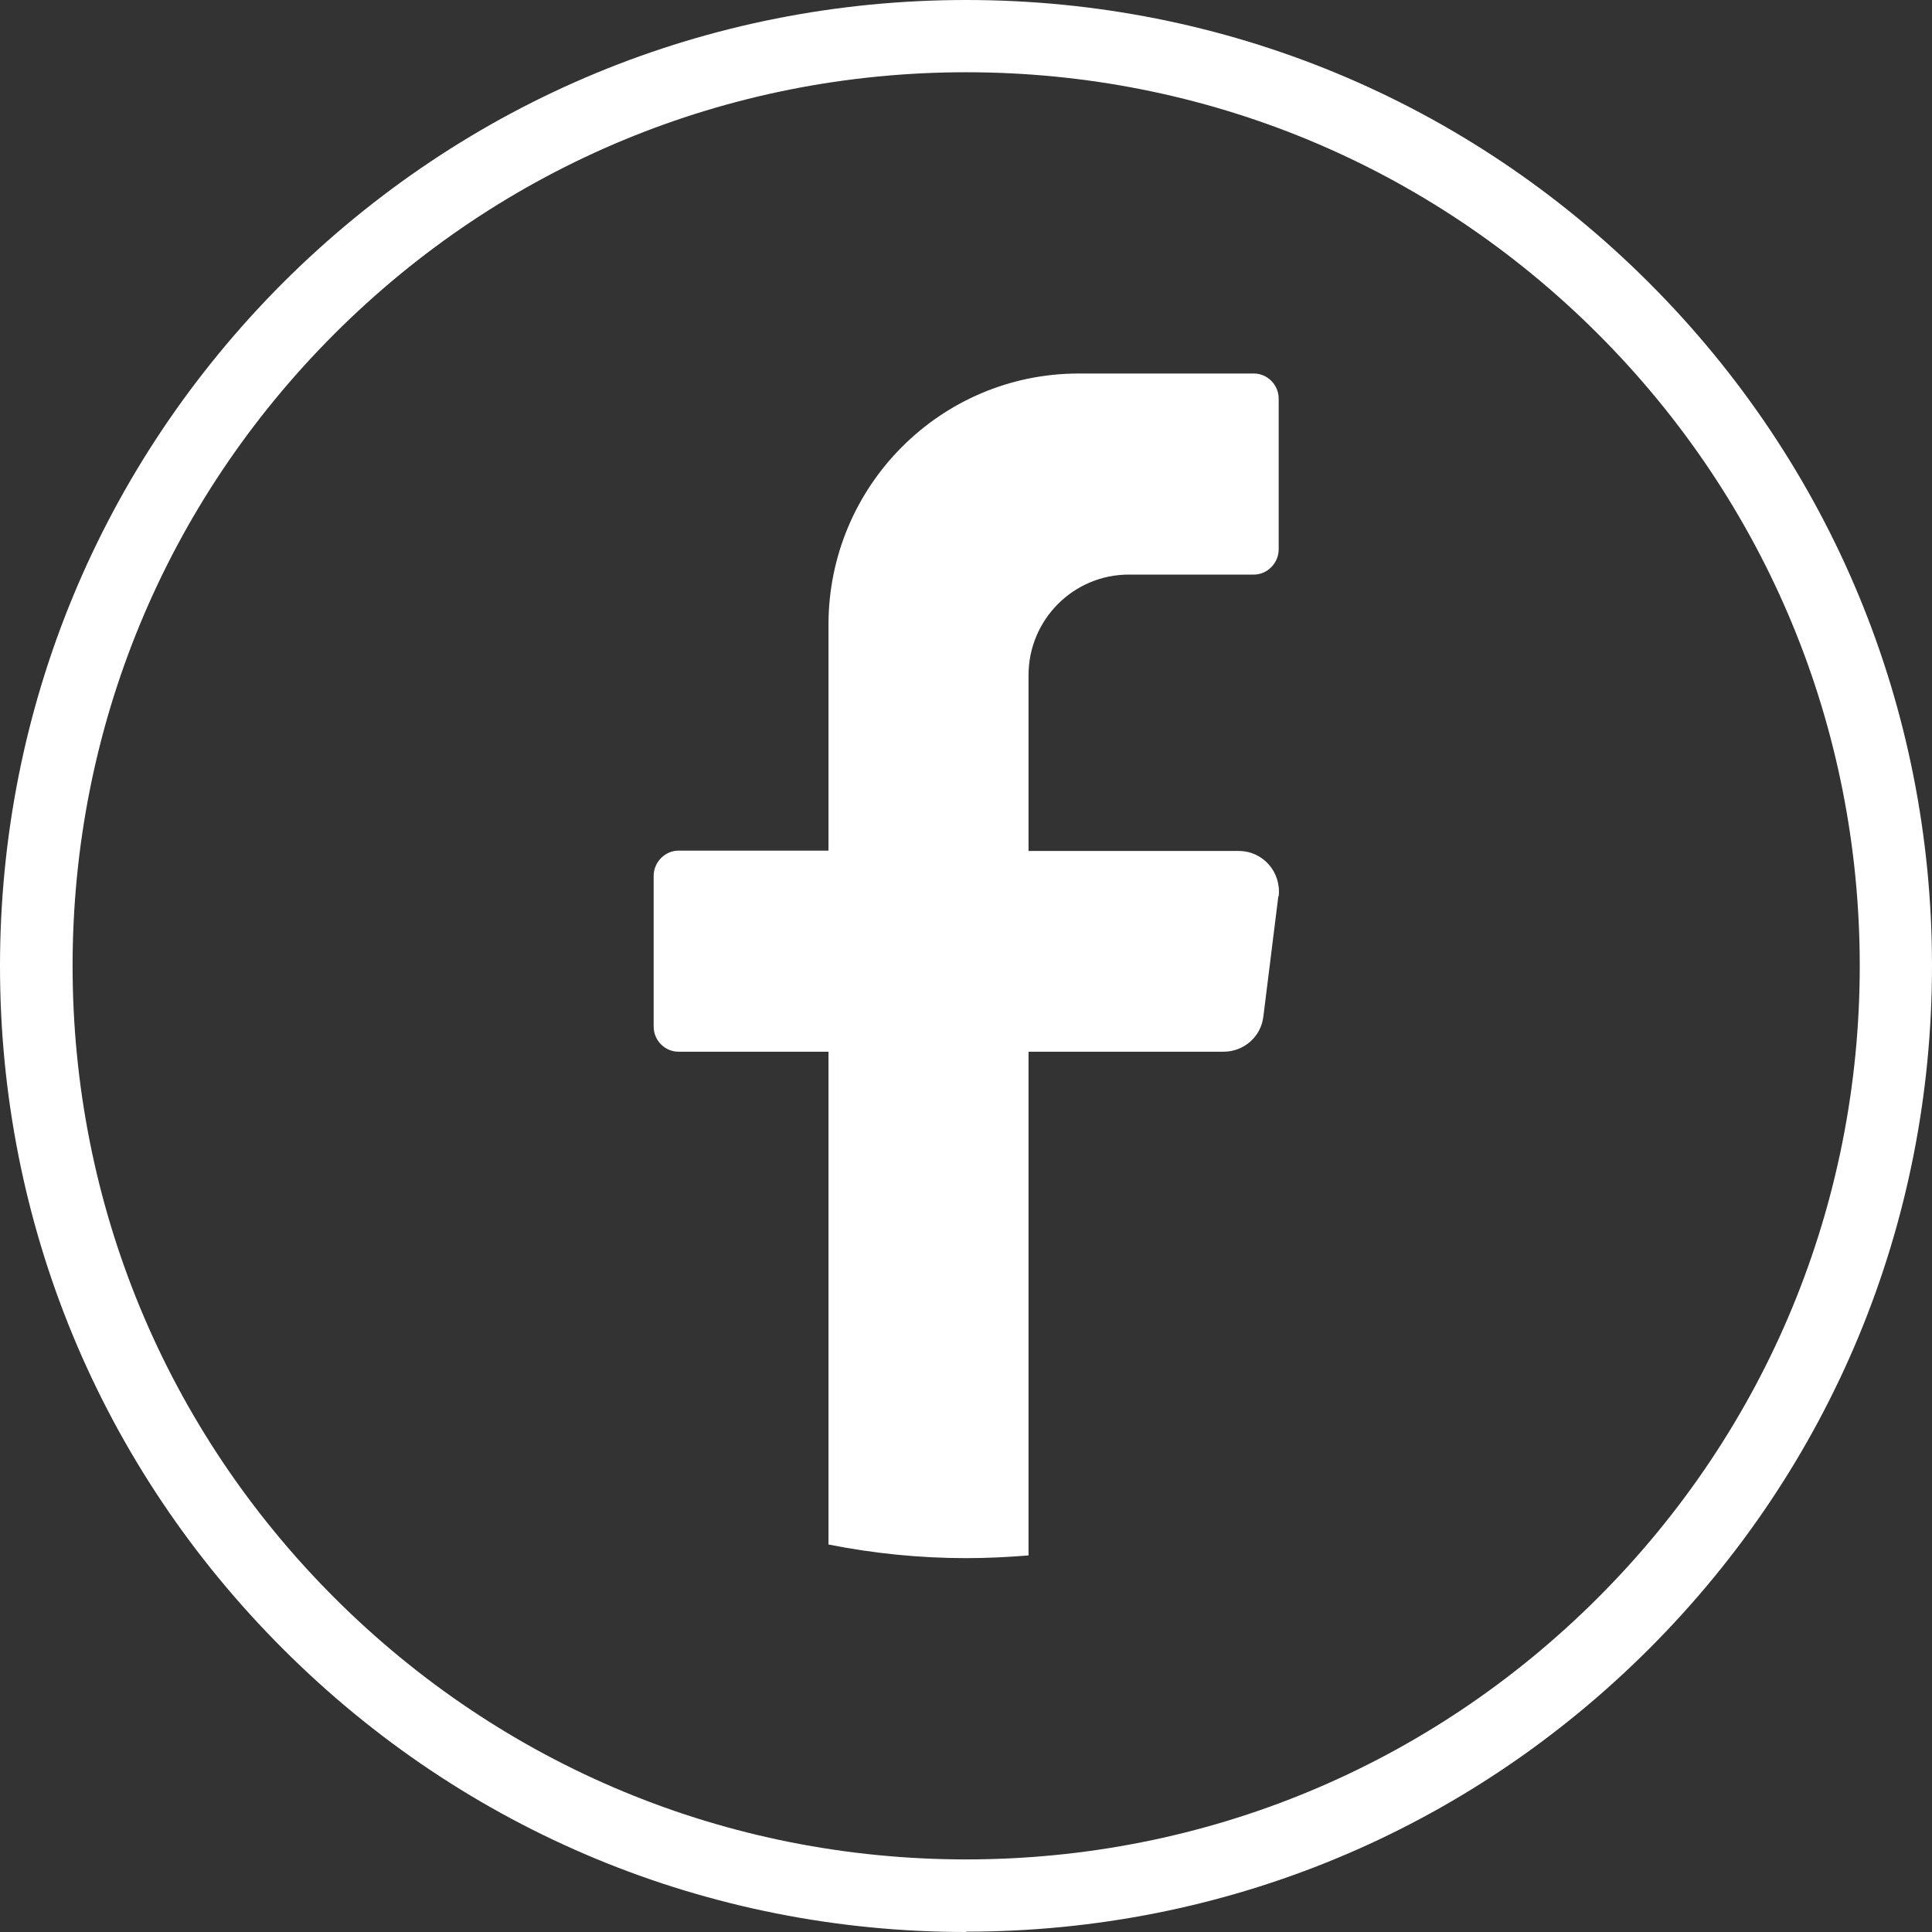
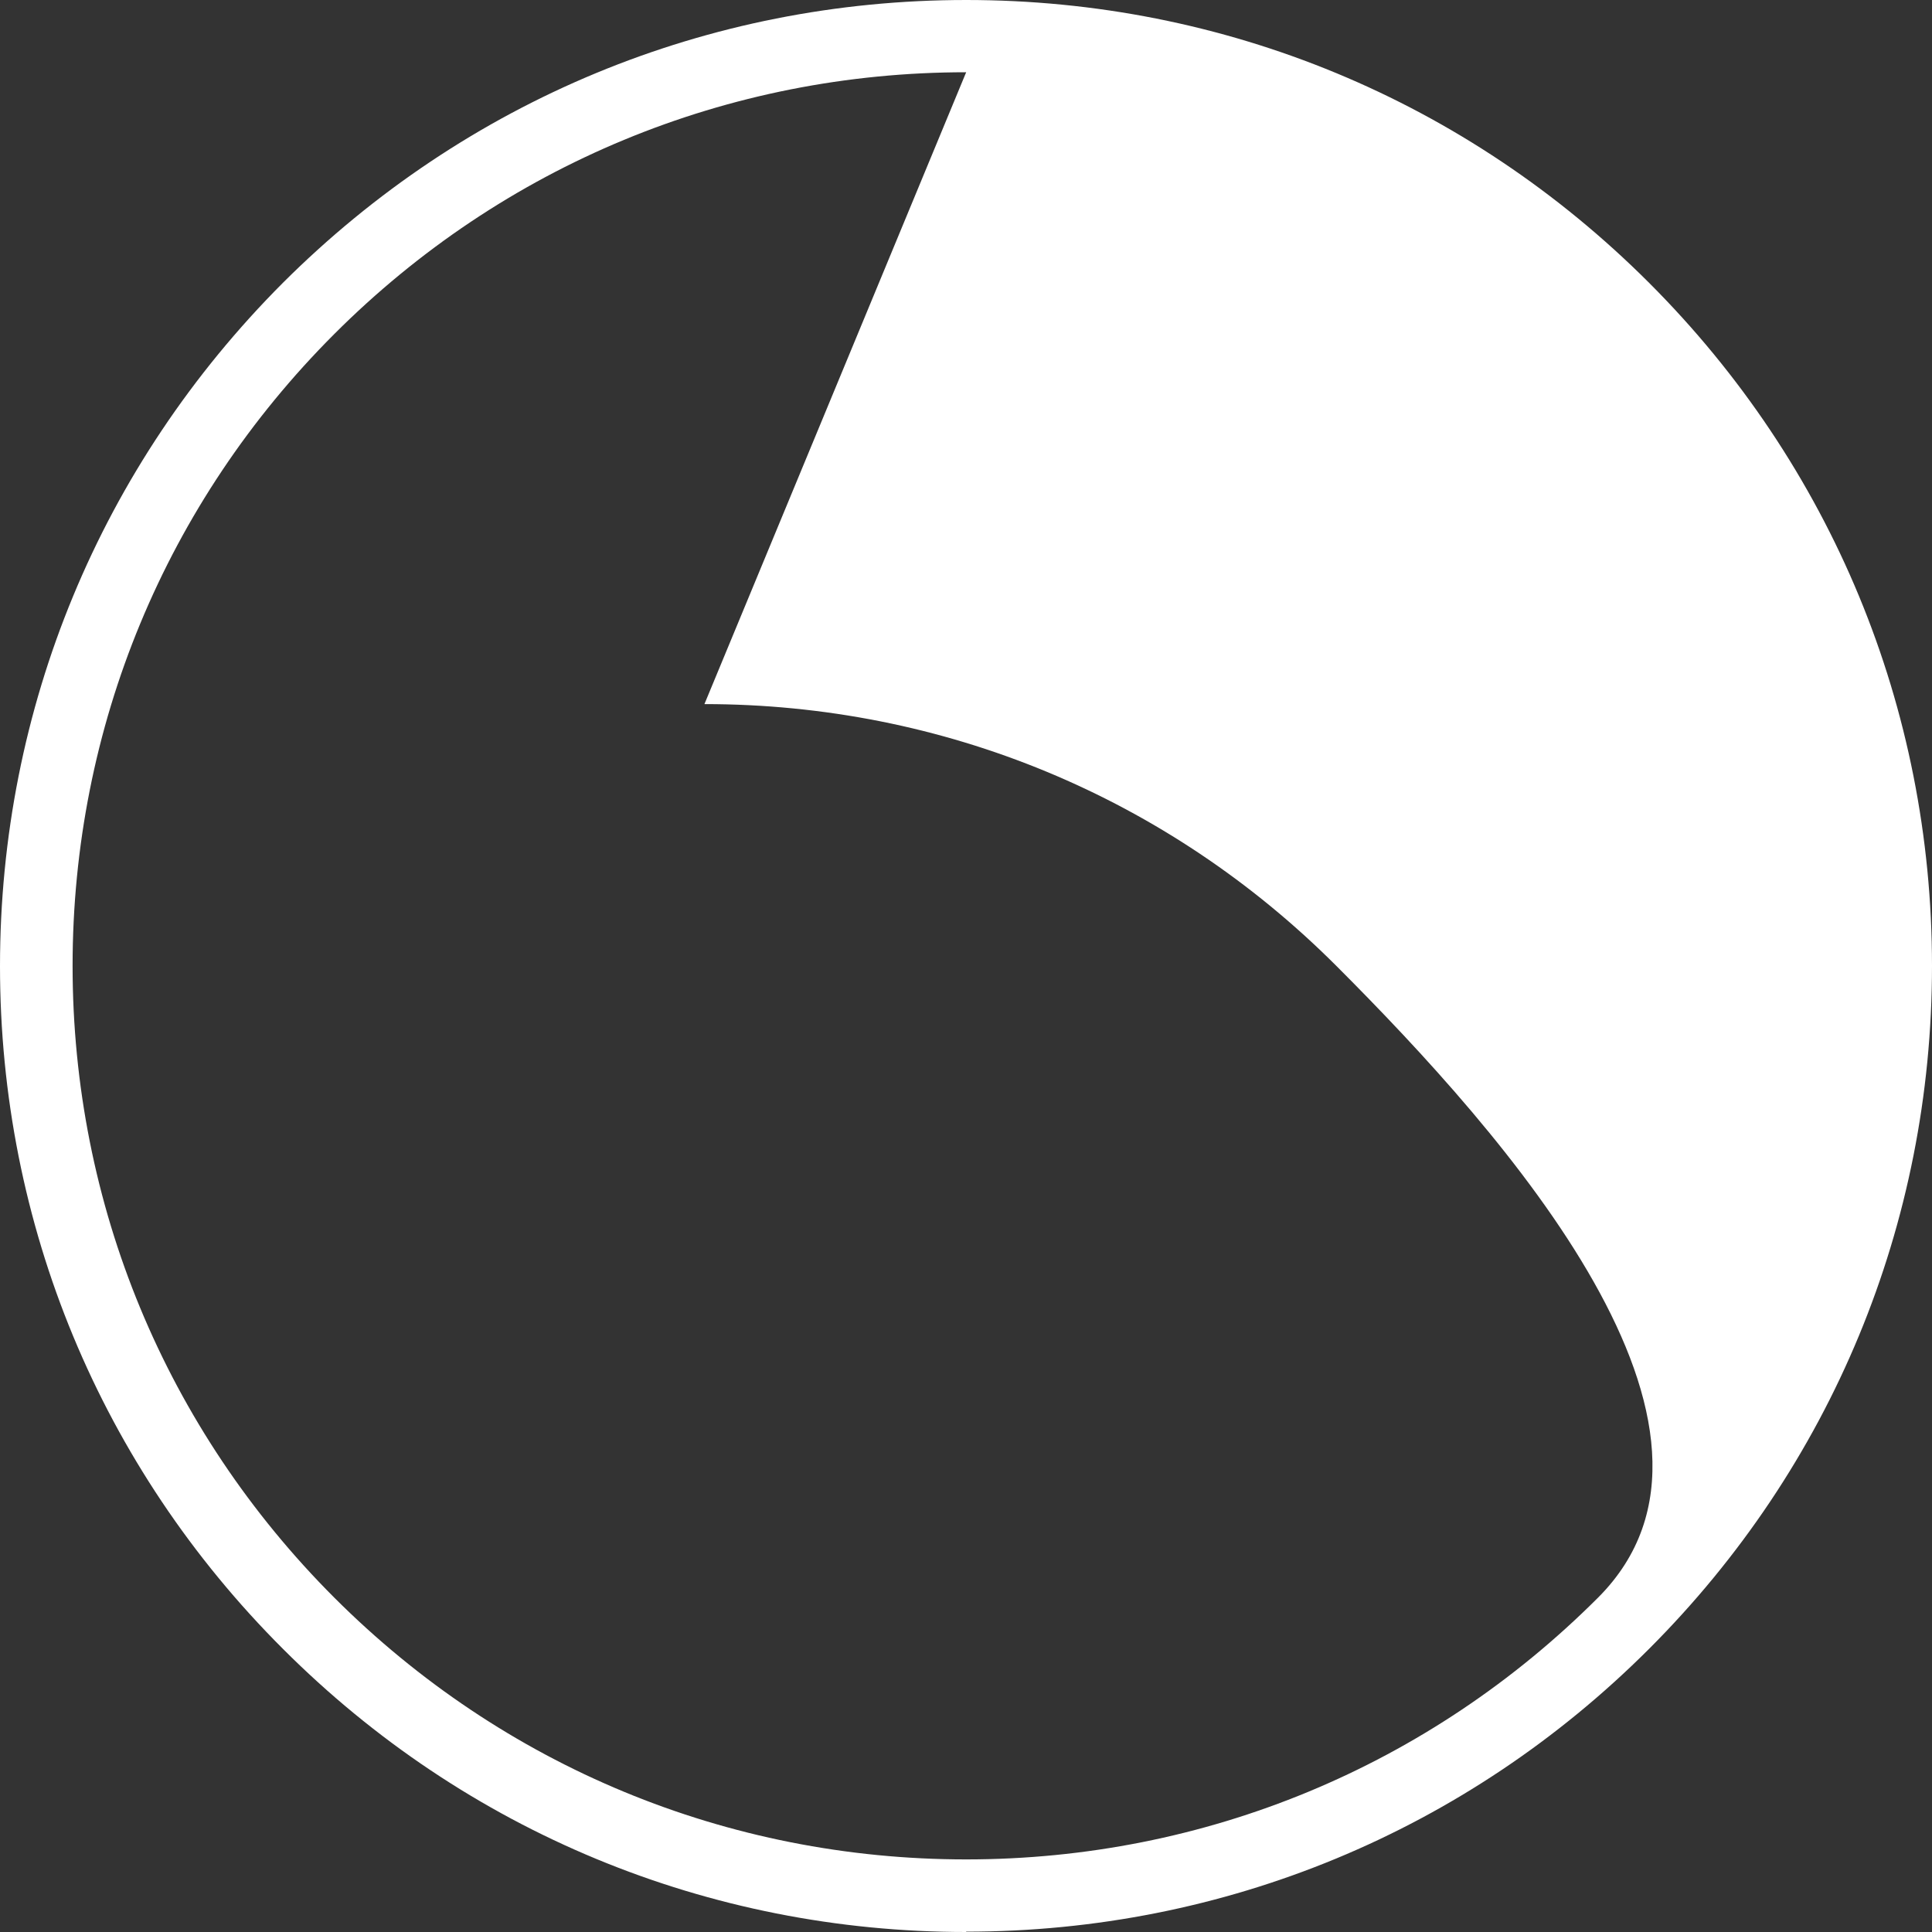
<svg xmlns="http://www.w3.org/2000/svg" id="Capa_1" viewBox="0 0 56.69 56.69">
  <rect x="0" y="0" width="56.69" height="56.69" fill="#333333" stroke="none" />
-   <path d="M37.51,26.3l-.44,3.53c-.07.59-.57,1.03-1.17,1.03h-5.72v14.78c-.6.05-1.22.08-1.83.08-1.38,0-2.73-.14-4.04-.4v-14.46h-4.4c-.4,0-.73-.33-.73-.74v-4.42c0-.4.33-.74.73-.74h4.4v-6.63c0-4.07,3.29-7.37,7.34-7.37h5.14c.4,0,.73.33.73.74v4.42c0,.4-.33.74-.73.74h-3.67c-1.62,0-2.94,1.32-2.94,2.95v5.16h6.17c.71,0,1.25.62,1.17,1.33Z" fill="#fff" />
-   <path d="M28.35,56.69c-7.57,0-14.69-2.95-20.04-8.3C2.95,43.04,0,35.92,0,28.35S2.95,13.66,8.3,8.3C13.66,2.95,20.77,0,28.35,0s14.69,2.95,20.04,8.3c5.35,5.35,8.3,12.47,8.3,20.04s-2.95,14.69-8.3,20.04c-5.35,5.35-12.47,8.3-20.04,8.3ZM28.35,2.12c-7,0-13.59,2.73-18.54,7.68-4.95,4.95-7.68,11.54-7.68,18.54s2.73,13.59,7.68,18.54c4.95,4.95,11.54,7.68,18.54,7.68s13.59-2.73,18.54-7.68c4.95-4.95,7.68-11.54,7.68-18.54s-2.73-13.59-7.68-18.54c-4.95-4.95-11.54-7.68-18.54-7.68Z" fill="#fff" />
+   <path d="M28.35,56.69c-7.57,0-14.69-2.95-20.04-8.3C2.95,43.04,0,35.92,0,28.35S2.95,13.66,8.3,8.3C13.66,2.95,20.77,0,28.35,0s14.69,2.95,20.04,8.3c5.35,5.35,8.3,12.47,8.3,20.04s-2.95,14.69-8.3,20.04c-5.35,5.35-12.47,8.3-20.04,8.3ZM28.35,2.12c-7,0-13.59,2.73-18.54,7.68-4.95,4.95-7.68,11.54-7.68,18.54s2.73,13.59,7.68,18.54c4.95,4.95,11.54,7.68,18.54,7.68s13.59-2.73,18.54-7.68s-2.73-13.59-7.68-18.54c-4.95-4.95-11.54-7.68-18.54-7.68Z" fill="#fff" />
</svg>